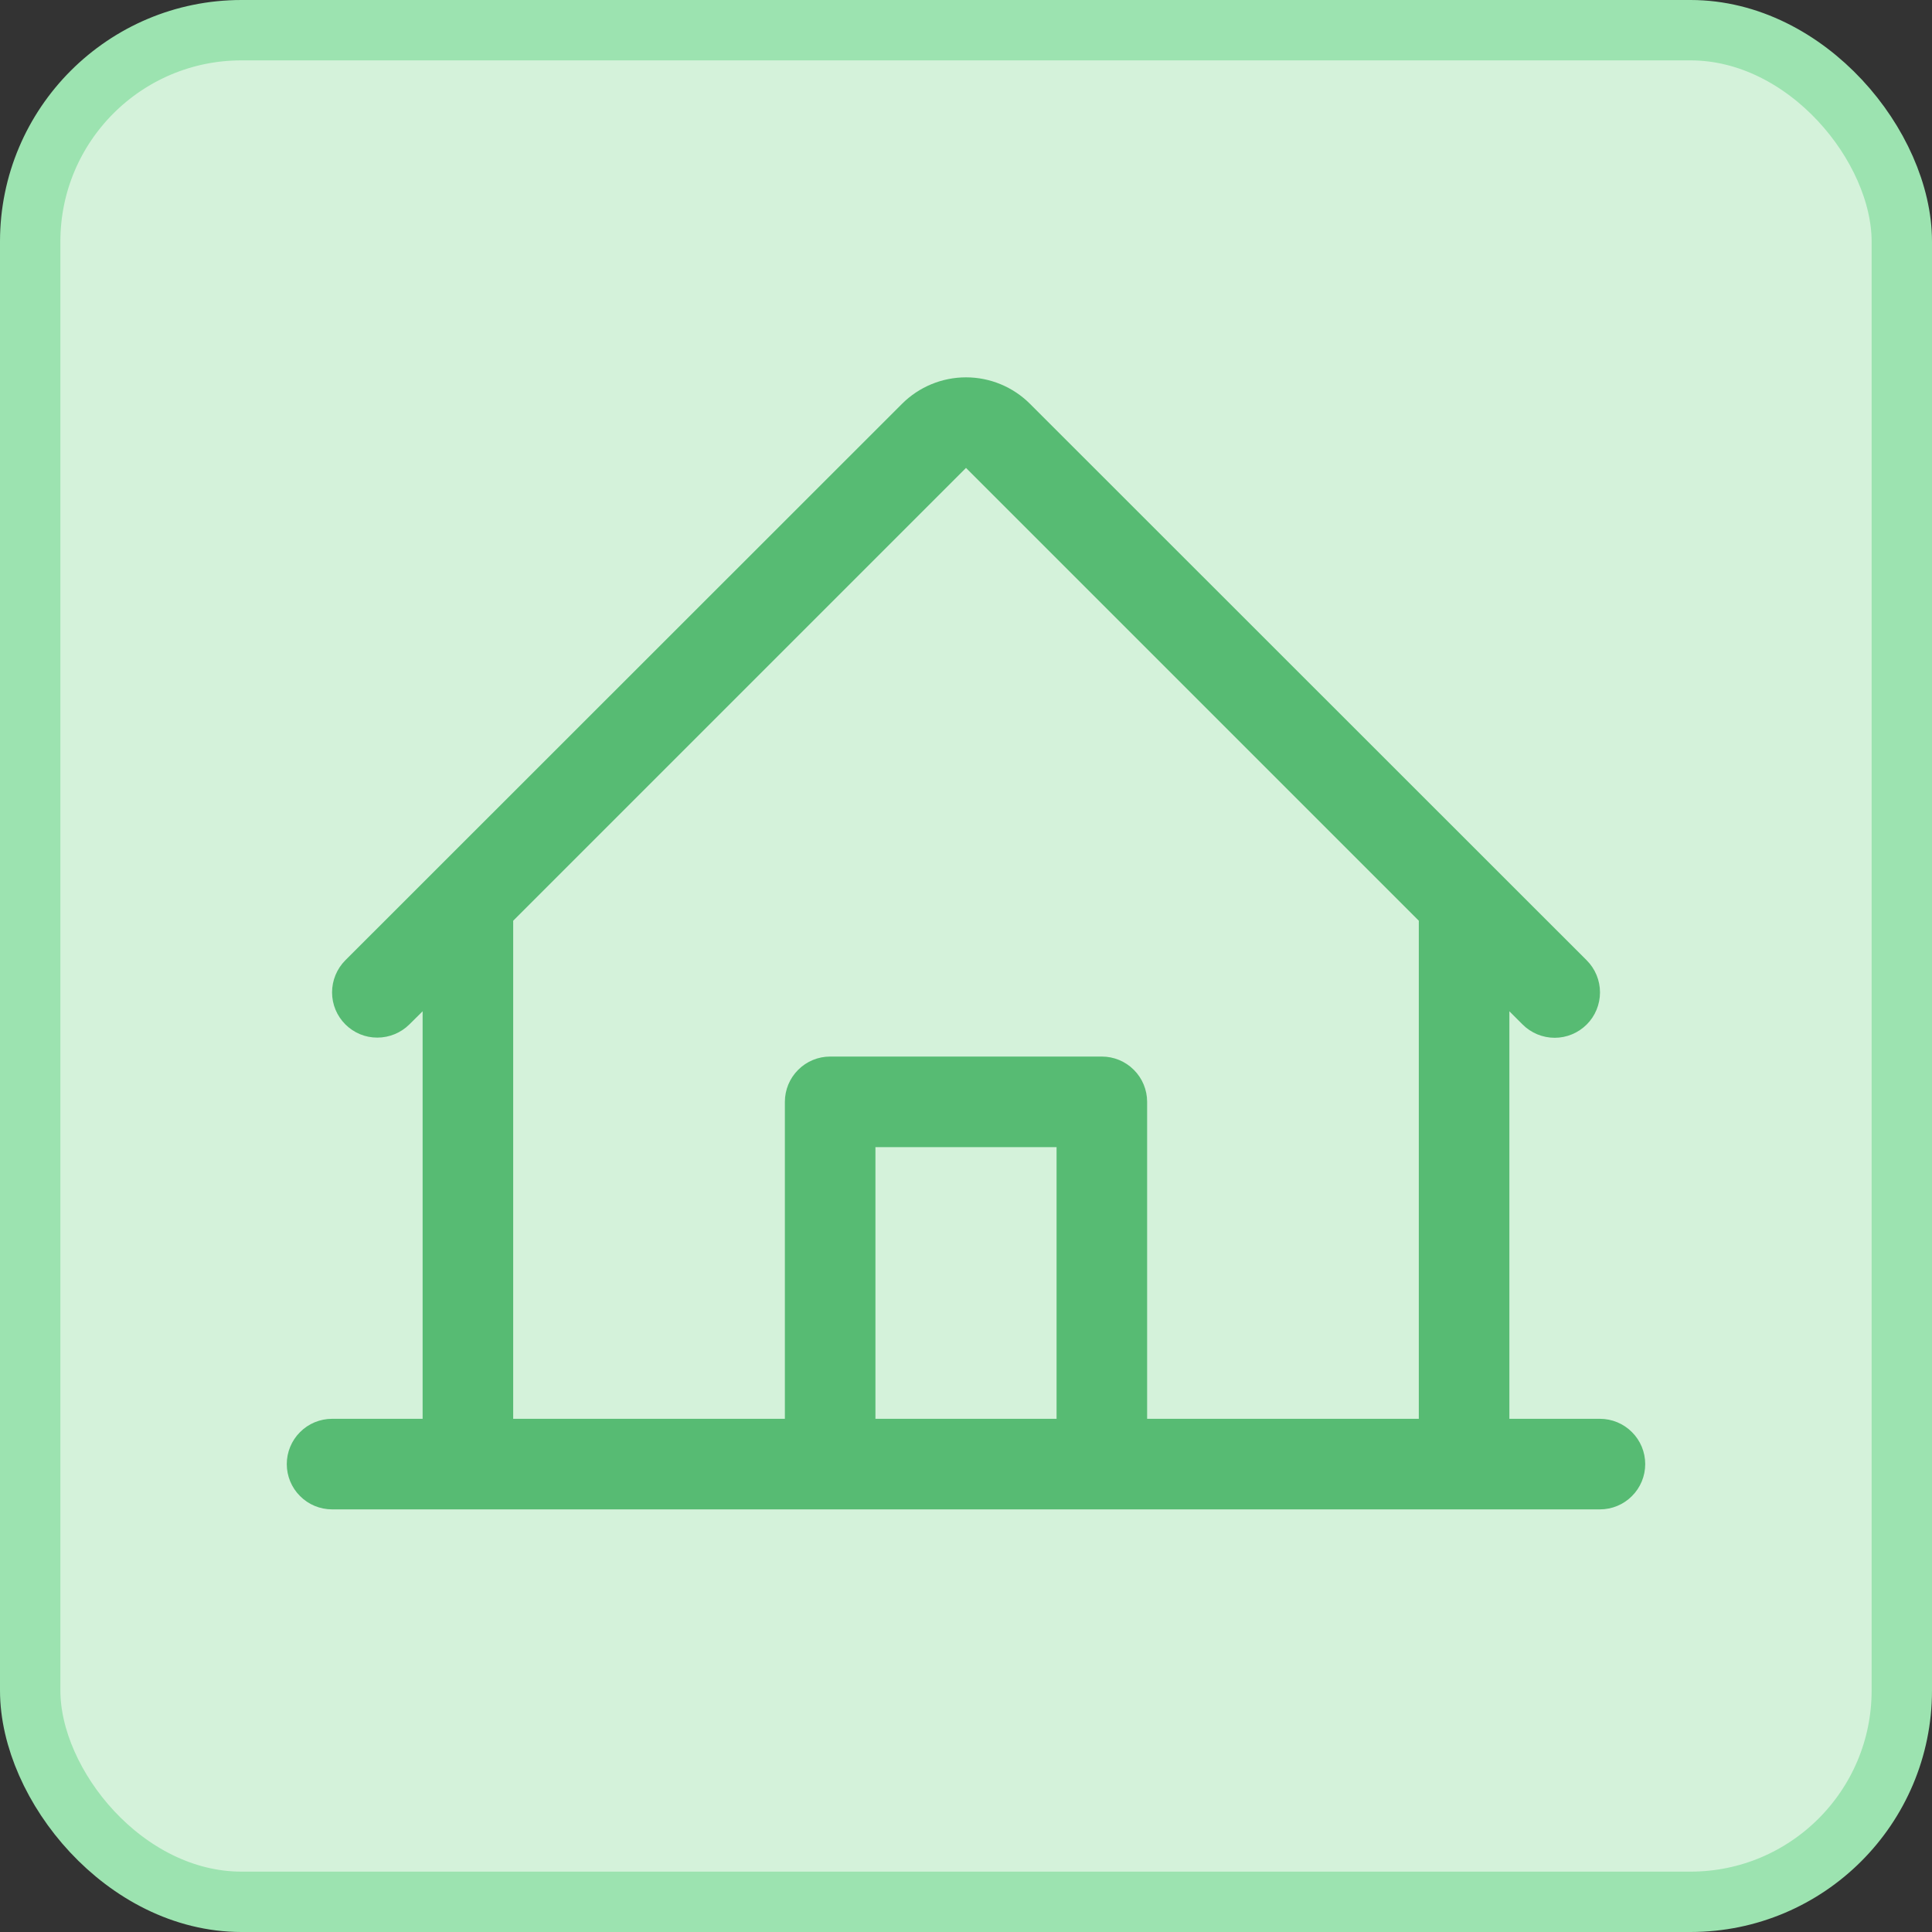
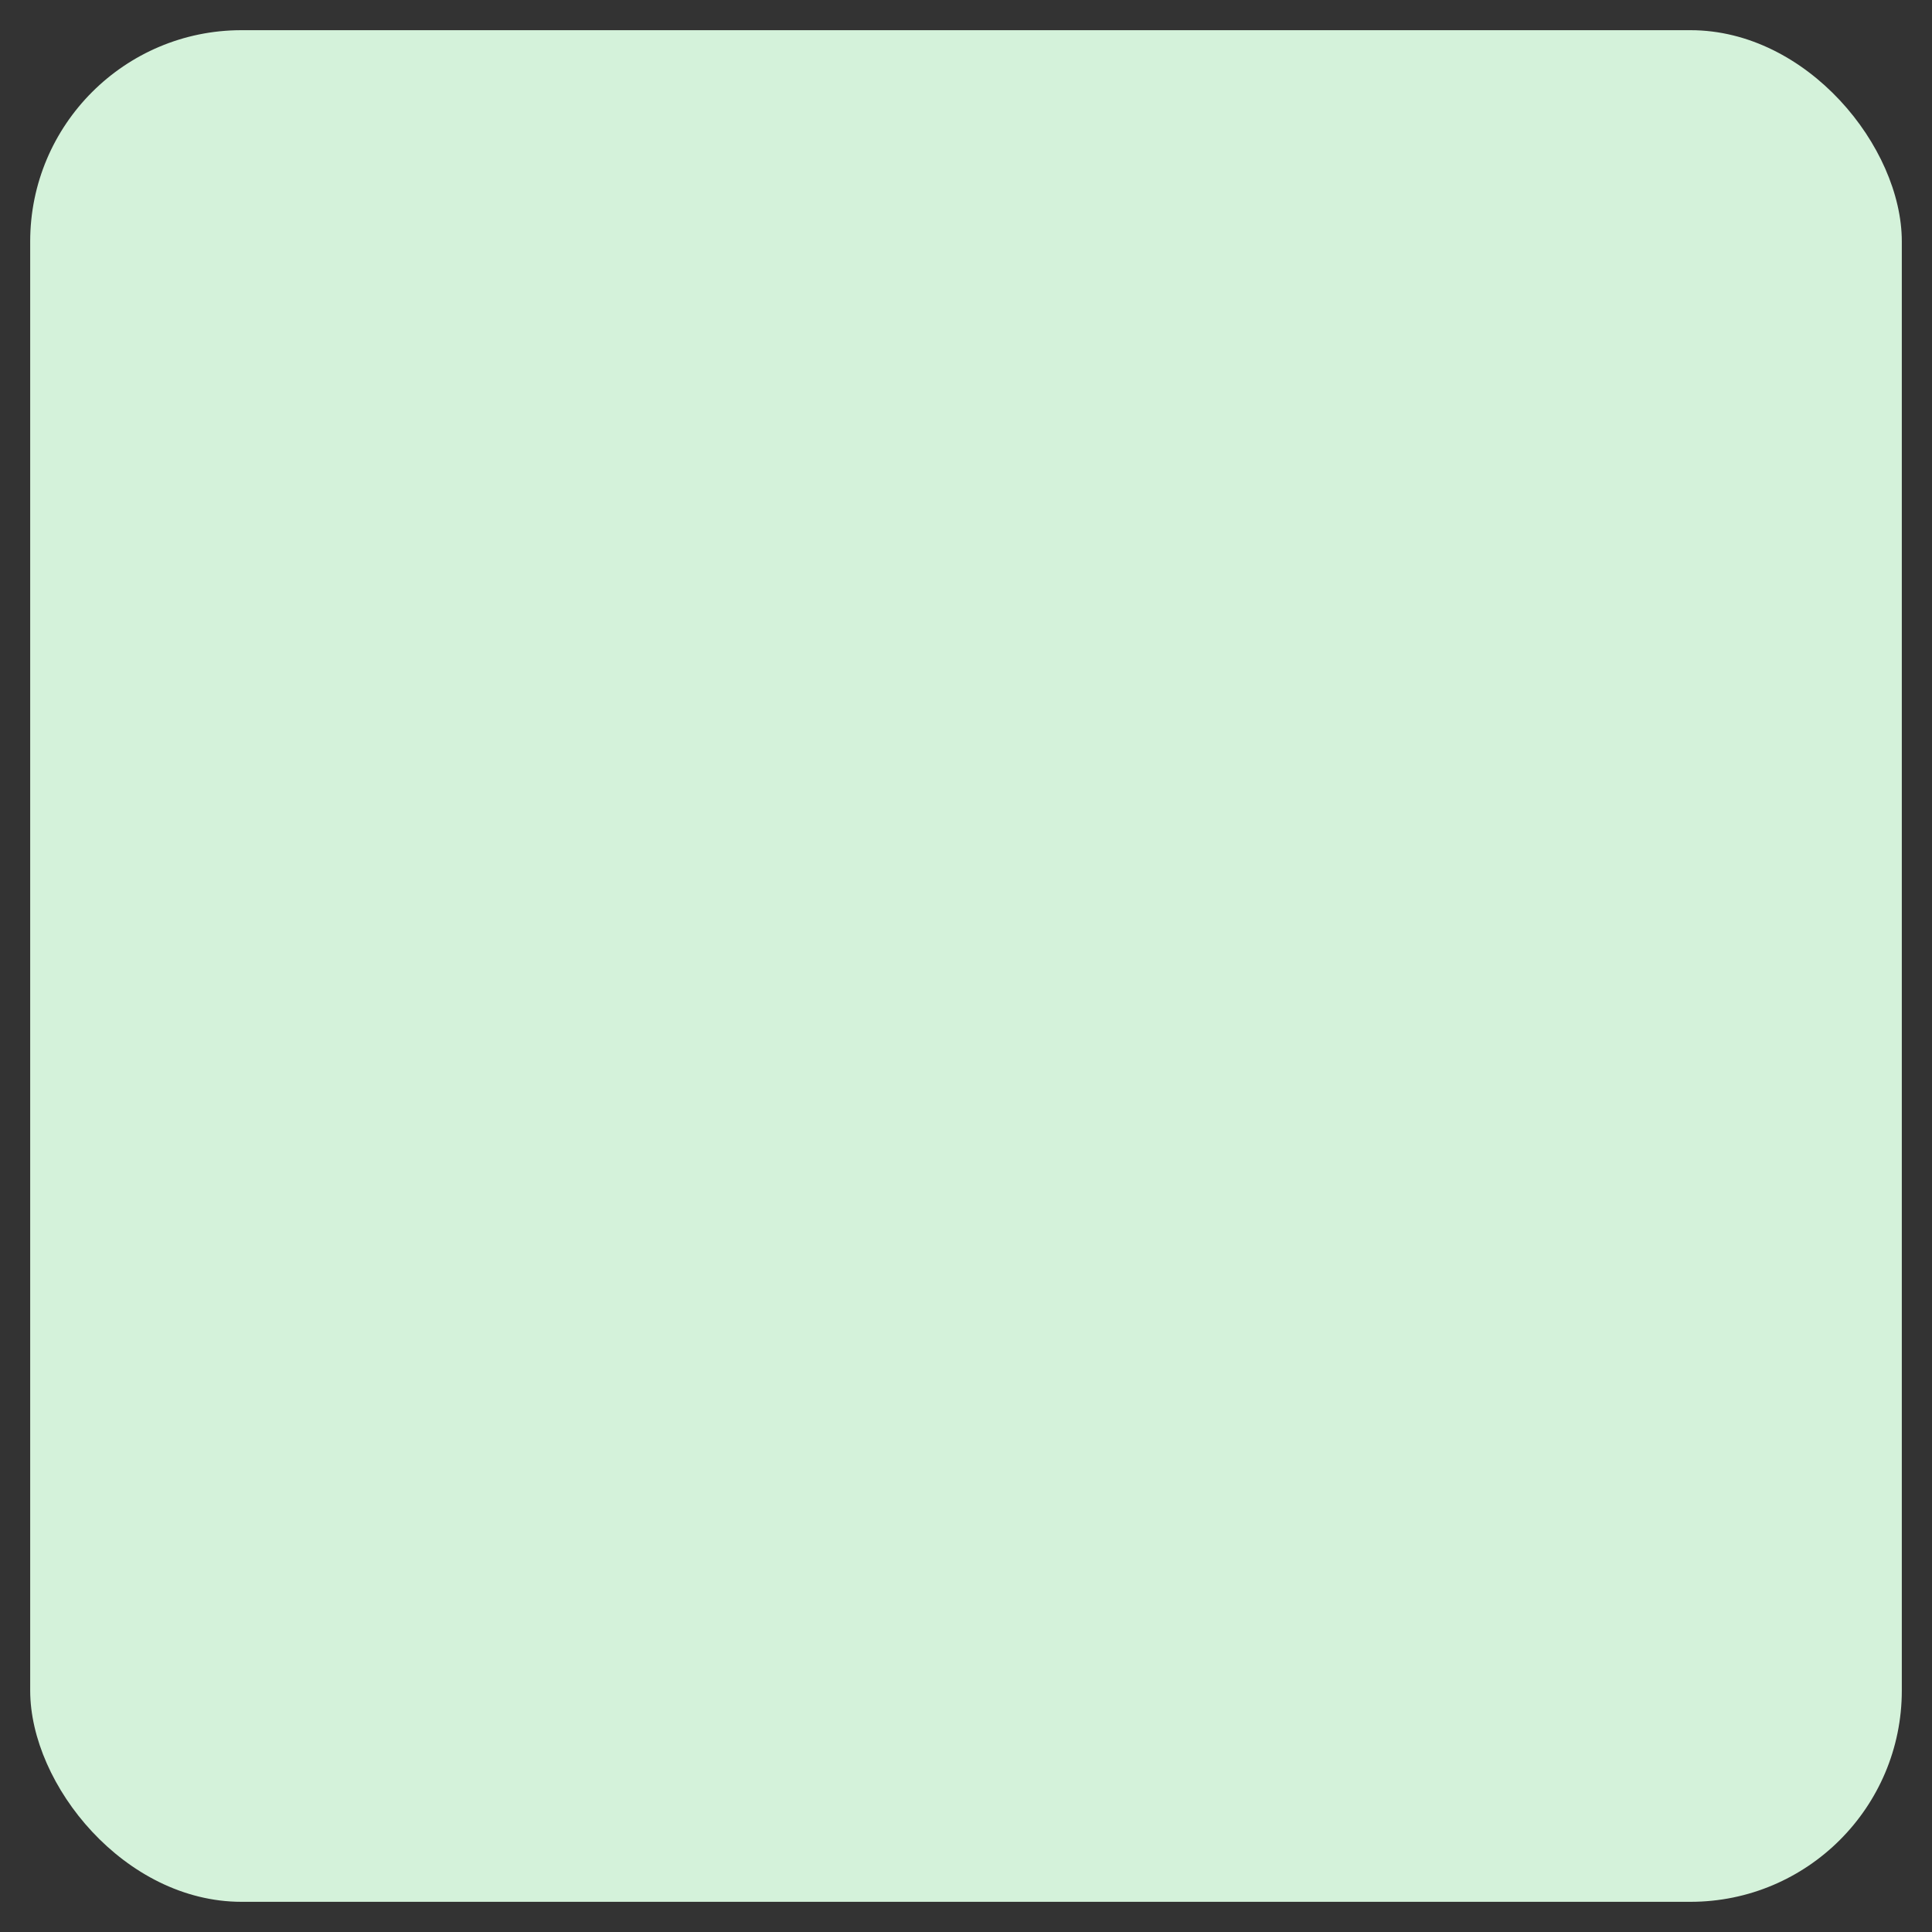
<svg xmlns="http://www.w3.org/2000/svg" width="32" height="32" viewBox="0 0 32 32" fill="none">
  <rect x="0" y="0" width="32" height="32" fill="#333333" stroke="none" />
  <rect x="0.5" y="0.5" width="31" height="31" rx="3.5" fill="#D4F2DA" />
-   <rect x="0.5" y="0.5" width="31" height="31" rx="3.5" stroke="#9CE3B0" />
-   <path d="M26.5 23.5H25V16.75L25.219 16.969C25.36 17.11 25.552 17.189 25.751 17.189C25.95 17.189 26.141 17.109 26.282 16.968C26.422 16.828 26.501 16.636 26.501 16.437C26.501 16.238 26.422 16.047 26.281 15.906L17.06 6.689C16.779 6.408 16.398 6.25 16 6.25C15.602 6.25 15.221 6.408 14.94 6.689L5.719 15.906C5.579 16.047 5.5 16.238 5.5 16.437C5.5 16.636 5.579 16.826 5.72 16.967C5.861 17.108 6.051 17.187 6.25 17.186C6.449 17.186 6.64 17.107 6.781 16.967L7 16.75V23.5H5.5C5.301 23.5 5.11 23.579 4.97 23.72C4.829 23.86 4.75 24.051 4.75 24.25C4.75 24.449 4.829 24.64 4.97 24.78C5.11 24.921 5.301 25 5.5 25H26.5C26.699 25 26.89 24.921 27.03 24.78C27.171 24.64 27.25 24.449 27.25 24.25C27.25 24.051 27.171 23.86 27.03 23.72C26.89 23.579 26.699 23.5 26.5 23.5ZM8.5 15.25L16 7.75L23.5 15.25V23.5H19V18.25C19 18.051 18.921 17.86 18.78 17.72C18.64 17.579 18.449 17.5 18.25 17.5H13.75C13.551 17.5 13.36 17.579 13.22 17.72C13.079 17.86 13 18.051 13 18.25V23.5H8.5V15.25ZM17.5 23.5H14.5V19H17.5V23.5Z" fill="#57BB73" />
</svg>